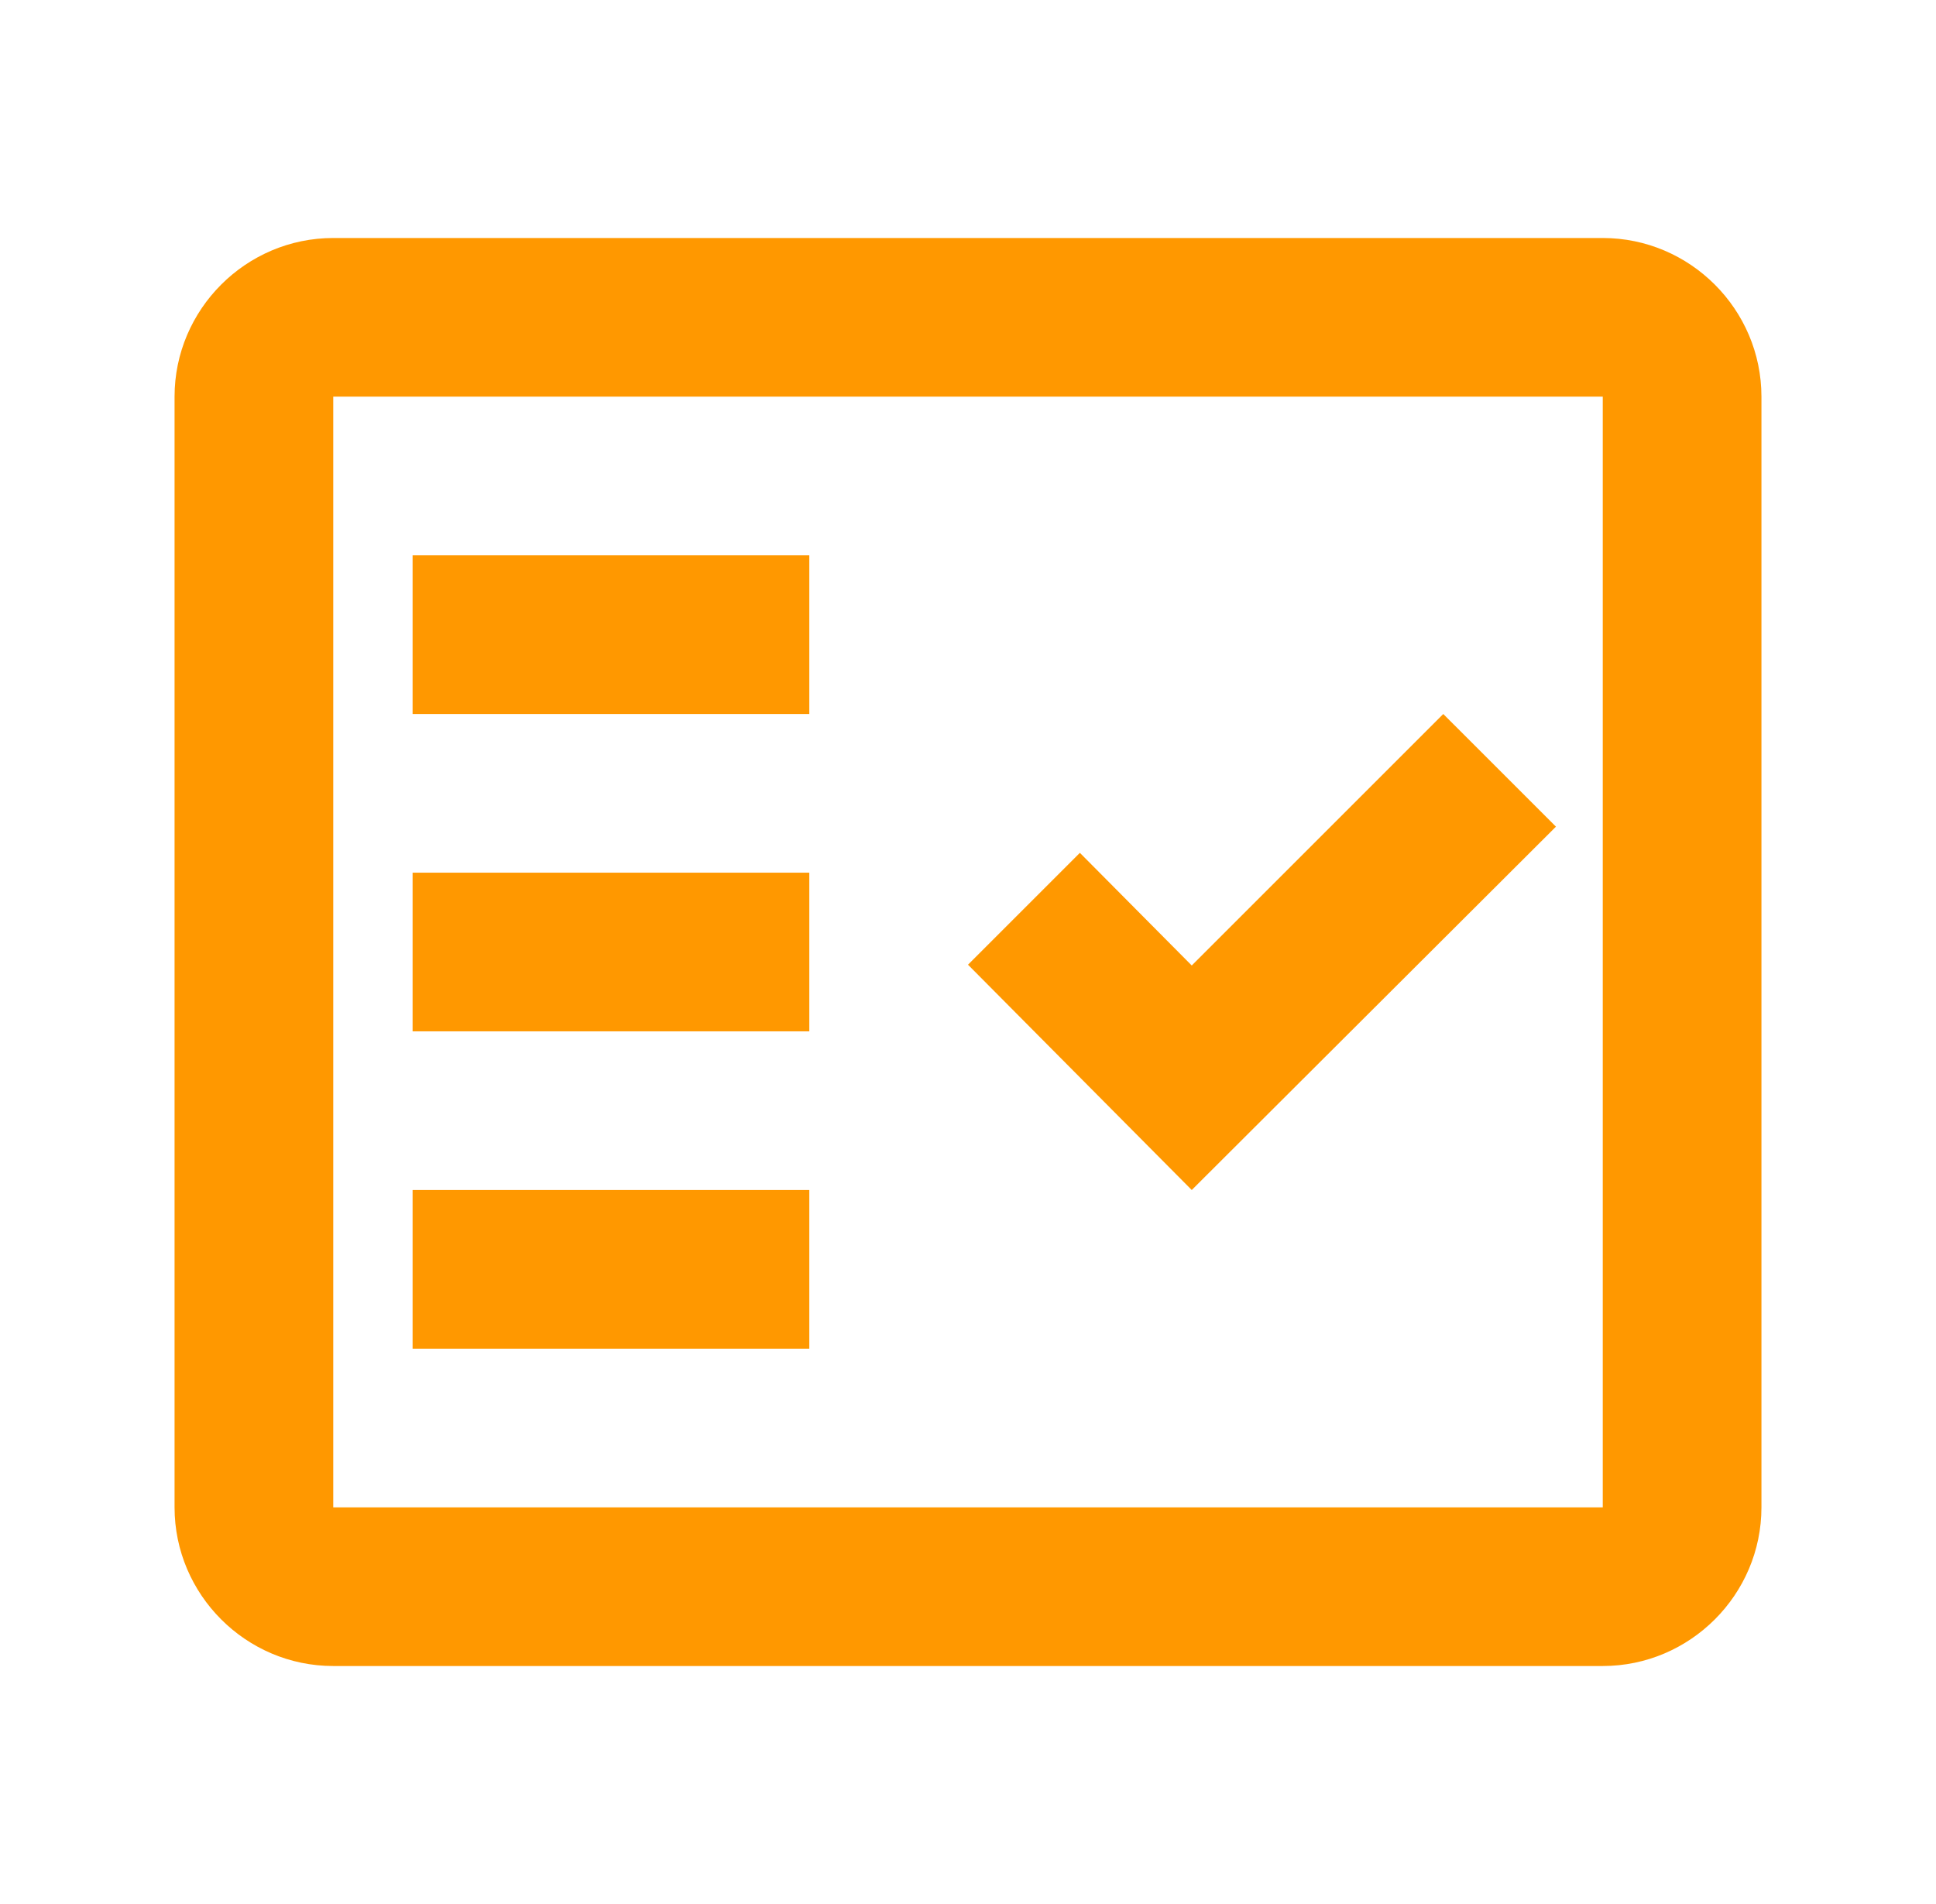
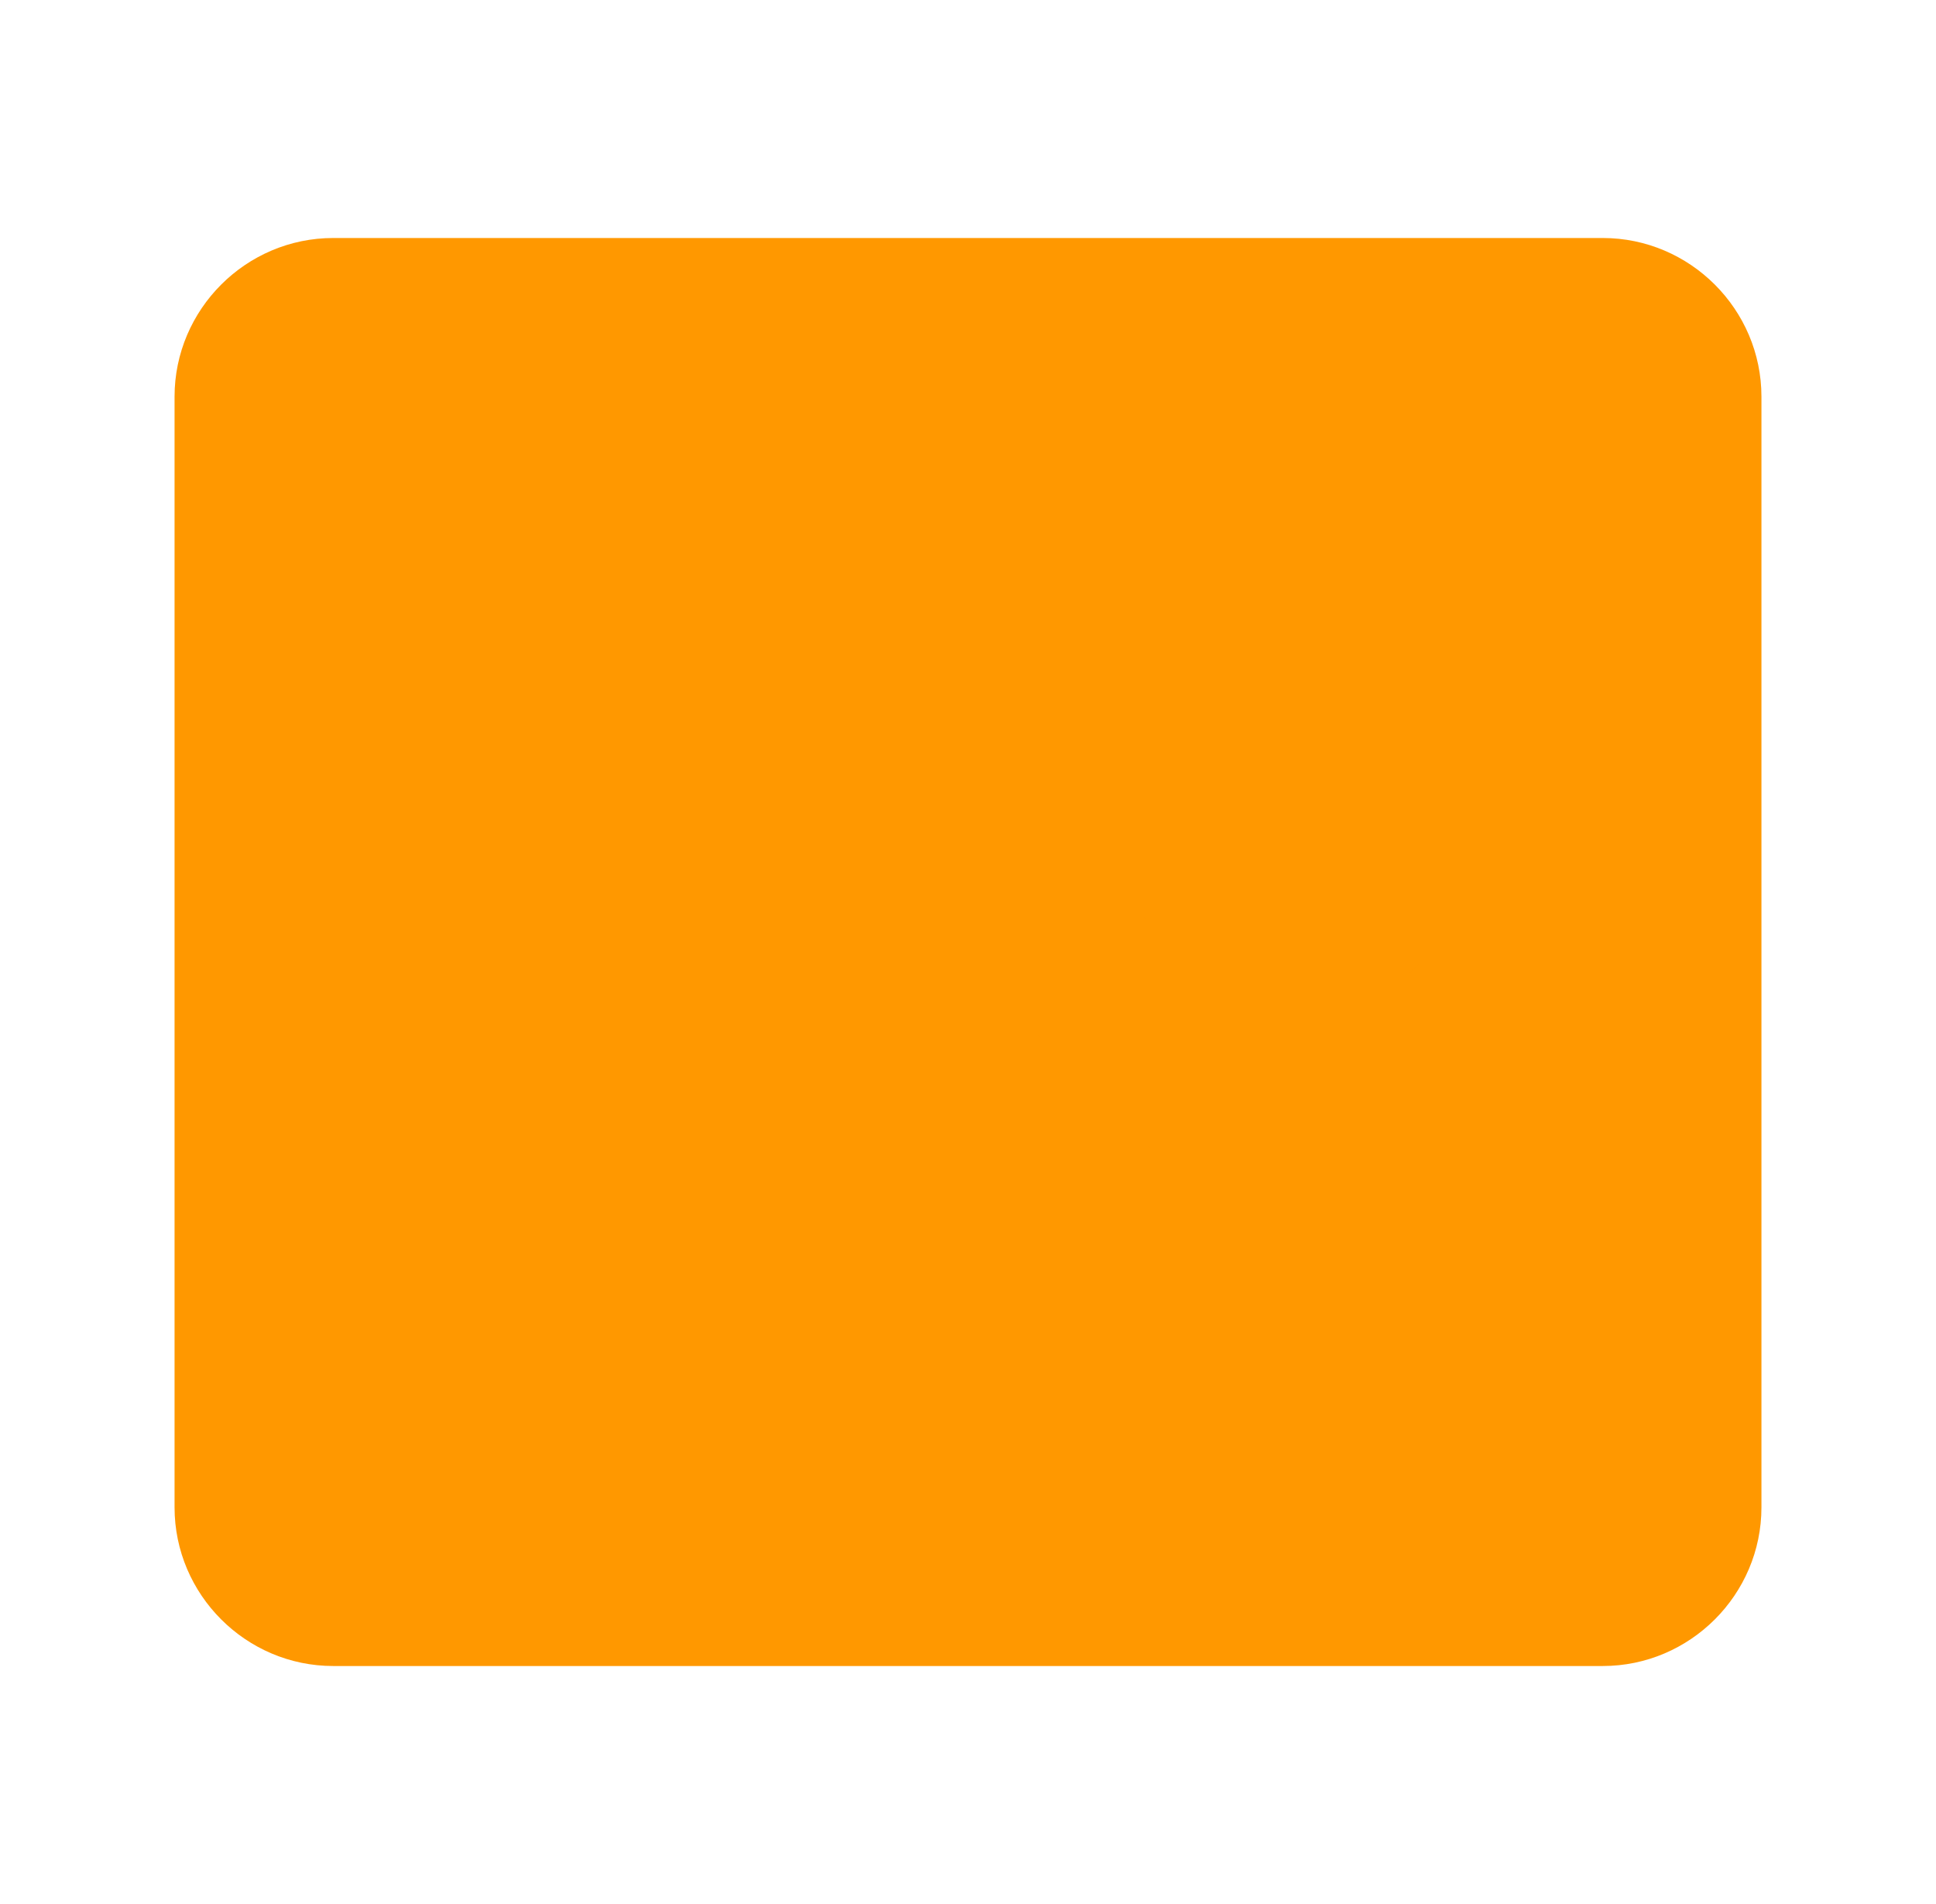
<svg xmlns="http://www.w3.org/2000/svg" width="61" height="60" viewBox="0 0 61 60" fill="none">
-   <path fill-rule="evenodd" clip-rule="evenodd" d="M50.5 7.5H10.5C7.75 7.5 5.5 9.75 5.5 12.5V47.5C5.5 50.25 7.75 52.5 10.5 52.5H50.5C53.25 52.5 55.5 50.25 55.5 47.5V12.5C55.5 9.75 53.25 7.5 50.5 7.5ZM50.5 47.5H10.5V12.5H50.5V47.5Z" fill="#FF9800" />
+   <path fill-rule="evenodd" clip-rule="evenodd" d="M50.5 7.5H10.5C7.75 7.5 5.5 9.75 5.5 12.5V47.5C5.5 50.25 7.75 52.5 10.5 52.5H50.5C53.25 52.5 55.5 50.25 55.5 47.5V12.5C55.5 9.75 53.25 7.5 50.5 7.5ZM50.5 47.5H10.5V12.5V47.5Z" fill="#FF9800" />
  <path fill-rule="evenodd" clip-rule="evenodd" d="M49.025 26.05L45.475 22.5L37.55 30.425L34.025 26.875L30.5 30.4L37.55 37.5L49.025 26.05Z" fill="#FF9800" />
-   <path d="M25.5 17.5H13V22.5H25.5V17.5Z" fill="#FF9800" />
  <path d="M25.5 27.5H13V32.5H25.5V27.5Z" fill="#FF9800" />
  <path d="M25.5 37.5H13V42.5H25.5V37.5Z" fill="#FF9800" />
</svg>